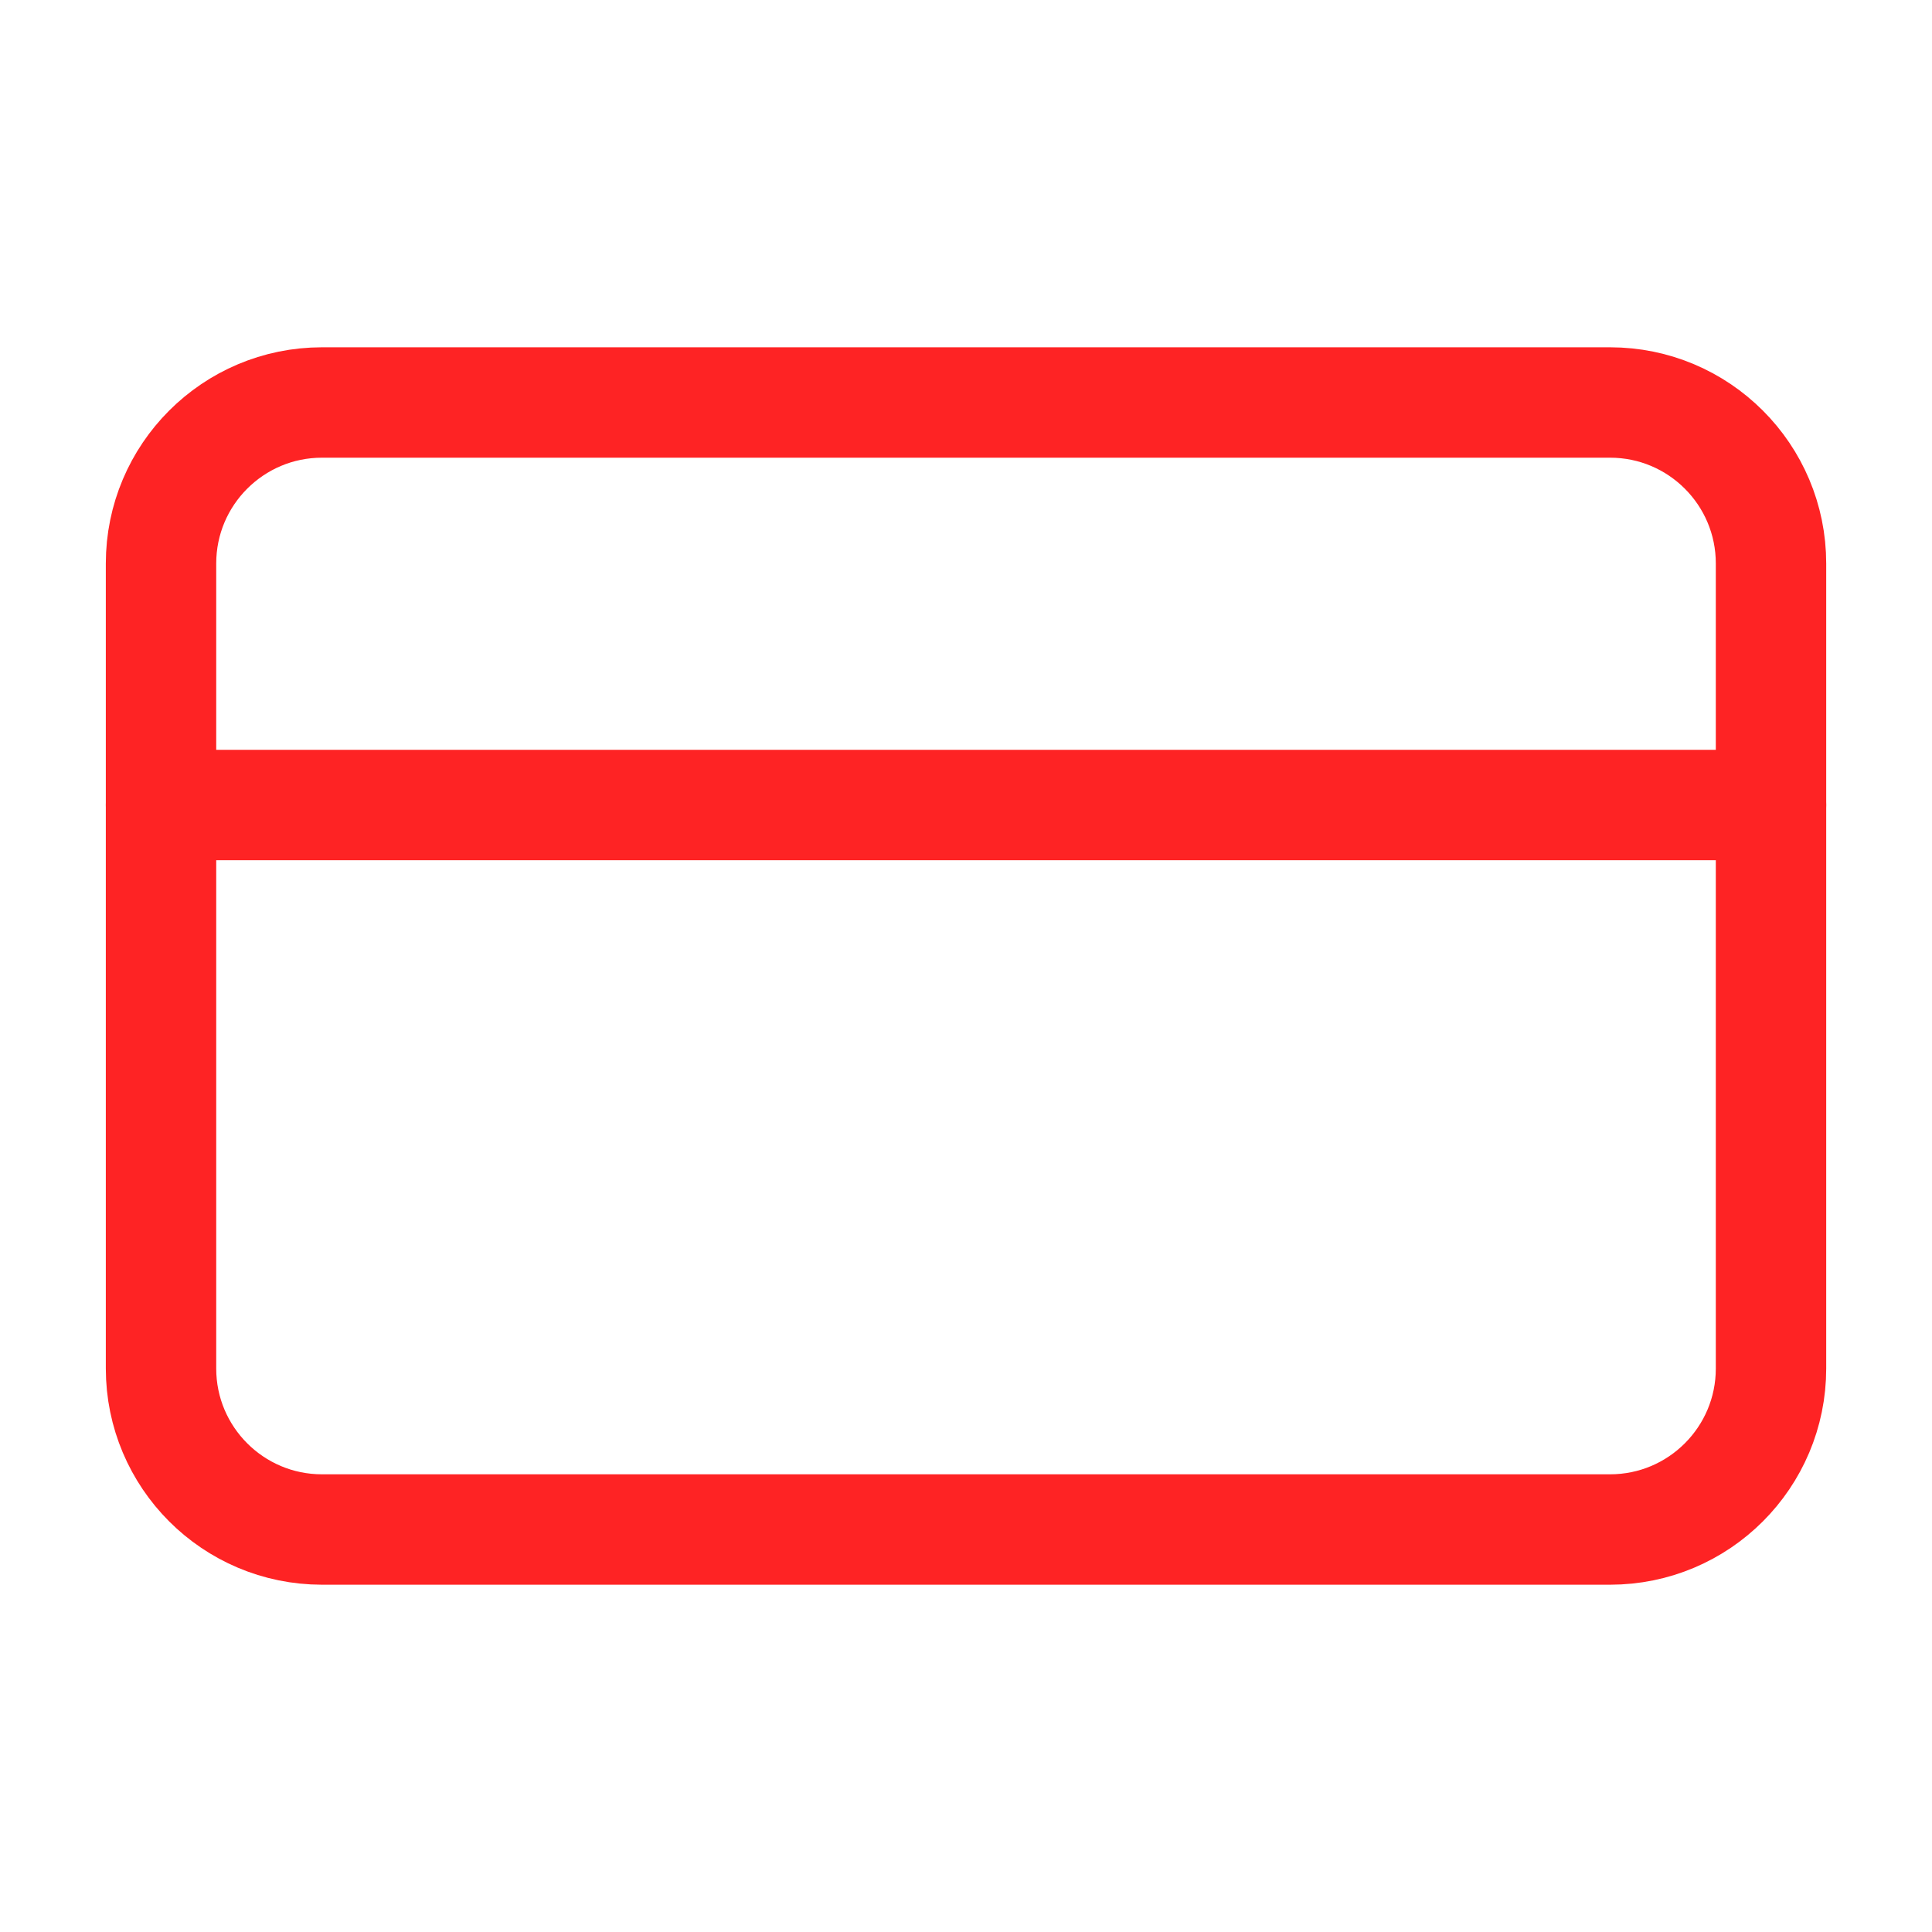
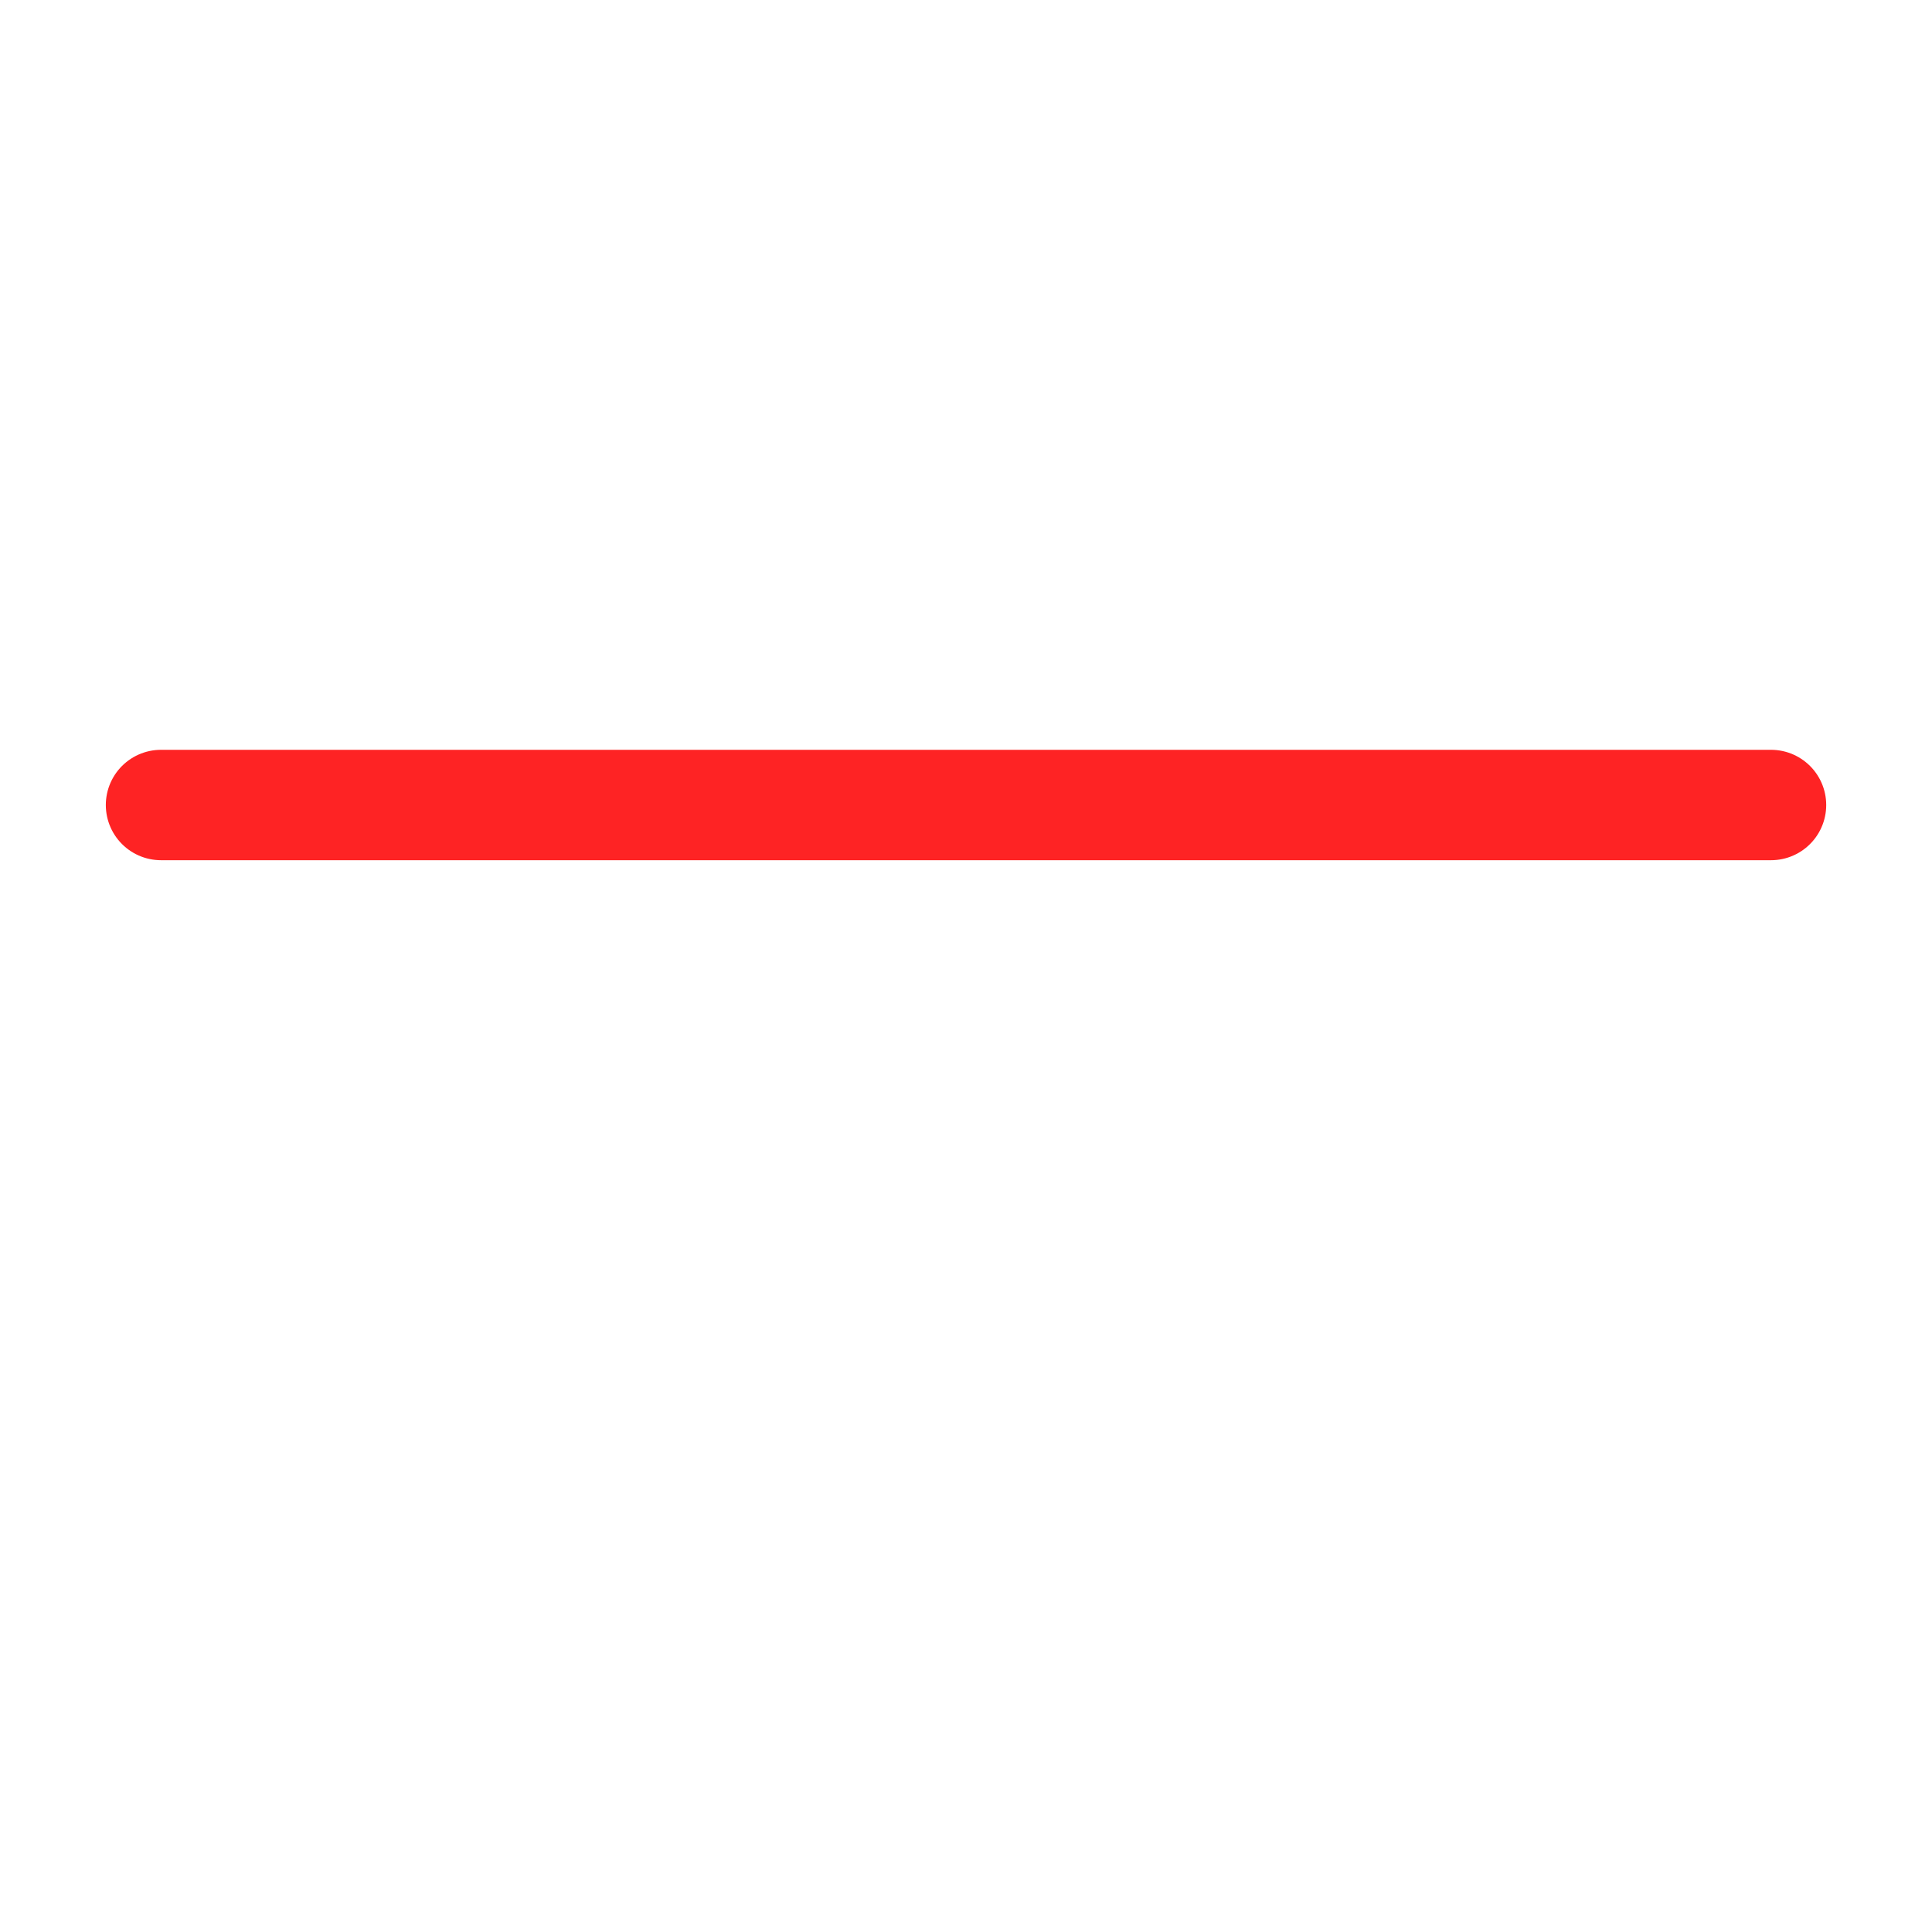
<svg xmlns="http://www.w3.org/2000/svg" width="70" height="70" viewBox="0 0 70 70" fill="none">
  <g id="credit-card">
-     <path id="Vector" d="M58.334 14.583H11.667C8.446 14.583 5.834 17.195 5.834 20.417V49.583C5.834 52.805 8.446 55.417 11.667 55.417H58.334C61.556 55.417 64.167 52.805 64.167 49.583V20.417C64.167 17.195 61.556 14.583 58.334 14.583Z" stroke="#FE2324" stroke-width="4" stroke-linecap="round" stroke-linejoin="round" />
    <path id="Vector_2" d="M5.834 29.167H64.167" stroke="#FE2324" stroke-width="4" stroke-linecap="round" stroke-linejoin="round" />
  </g>
</svg>